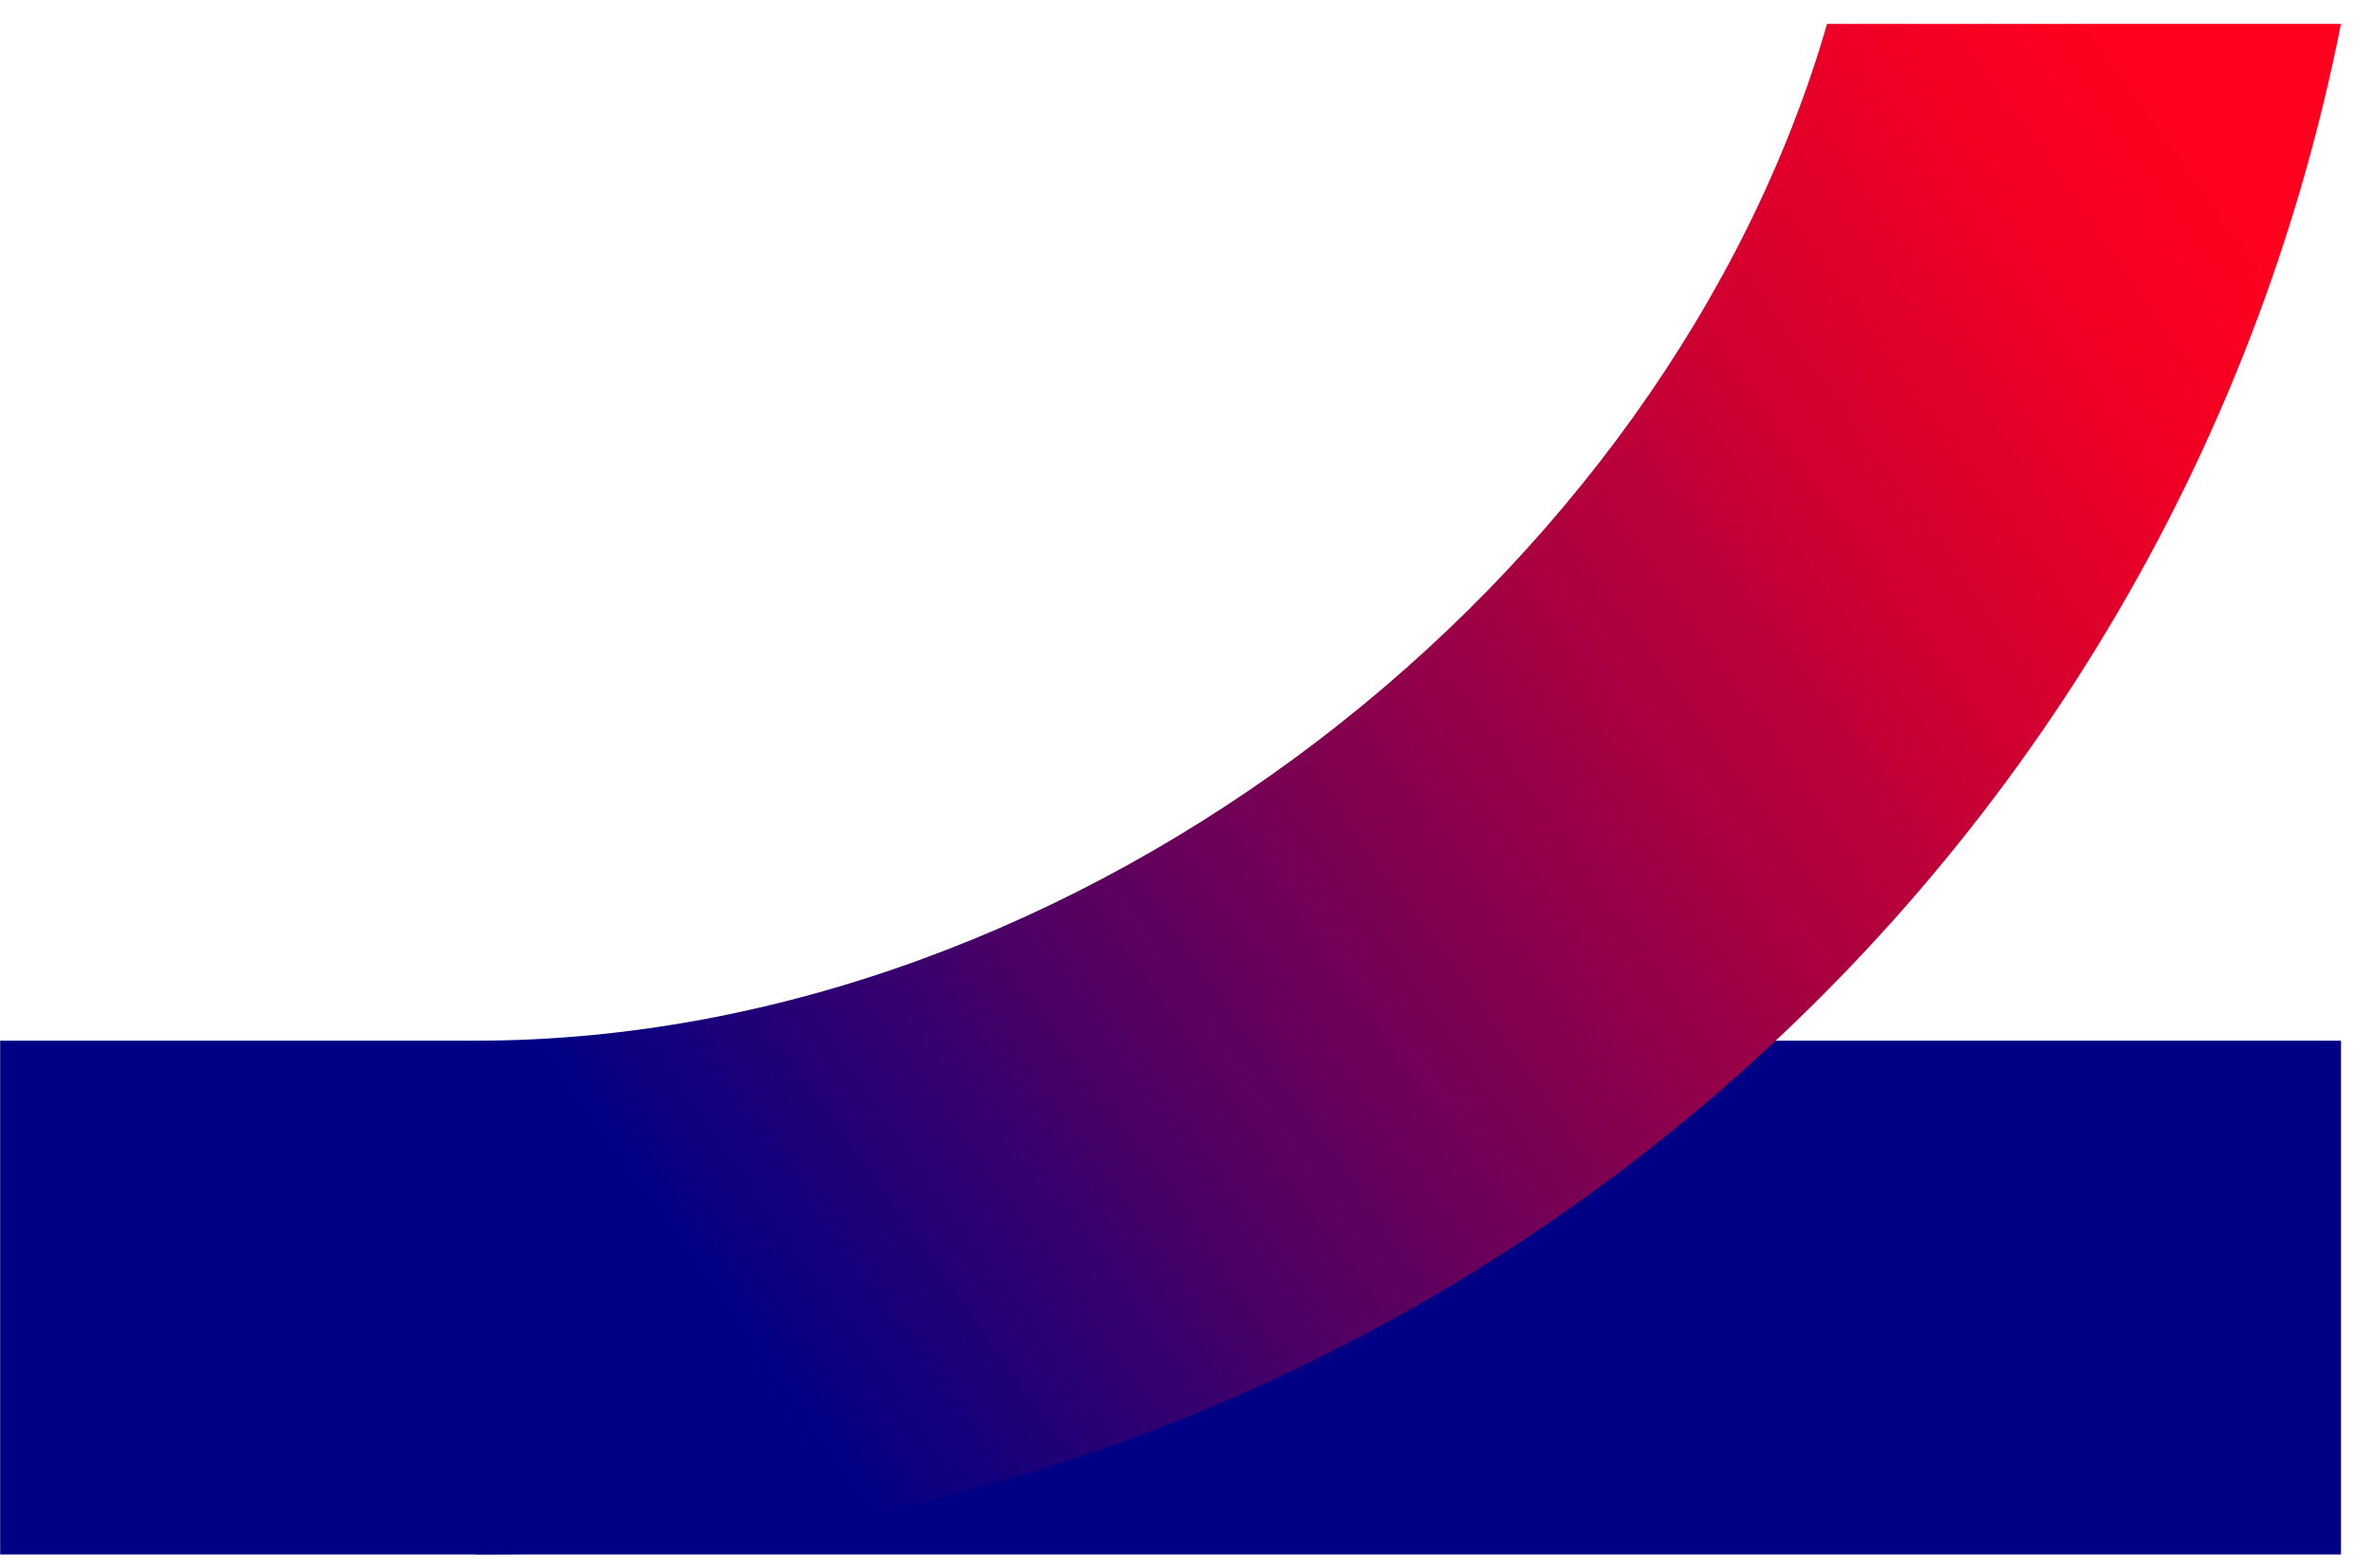
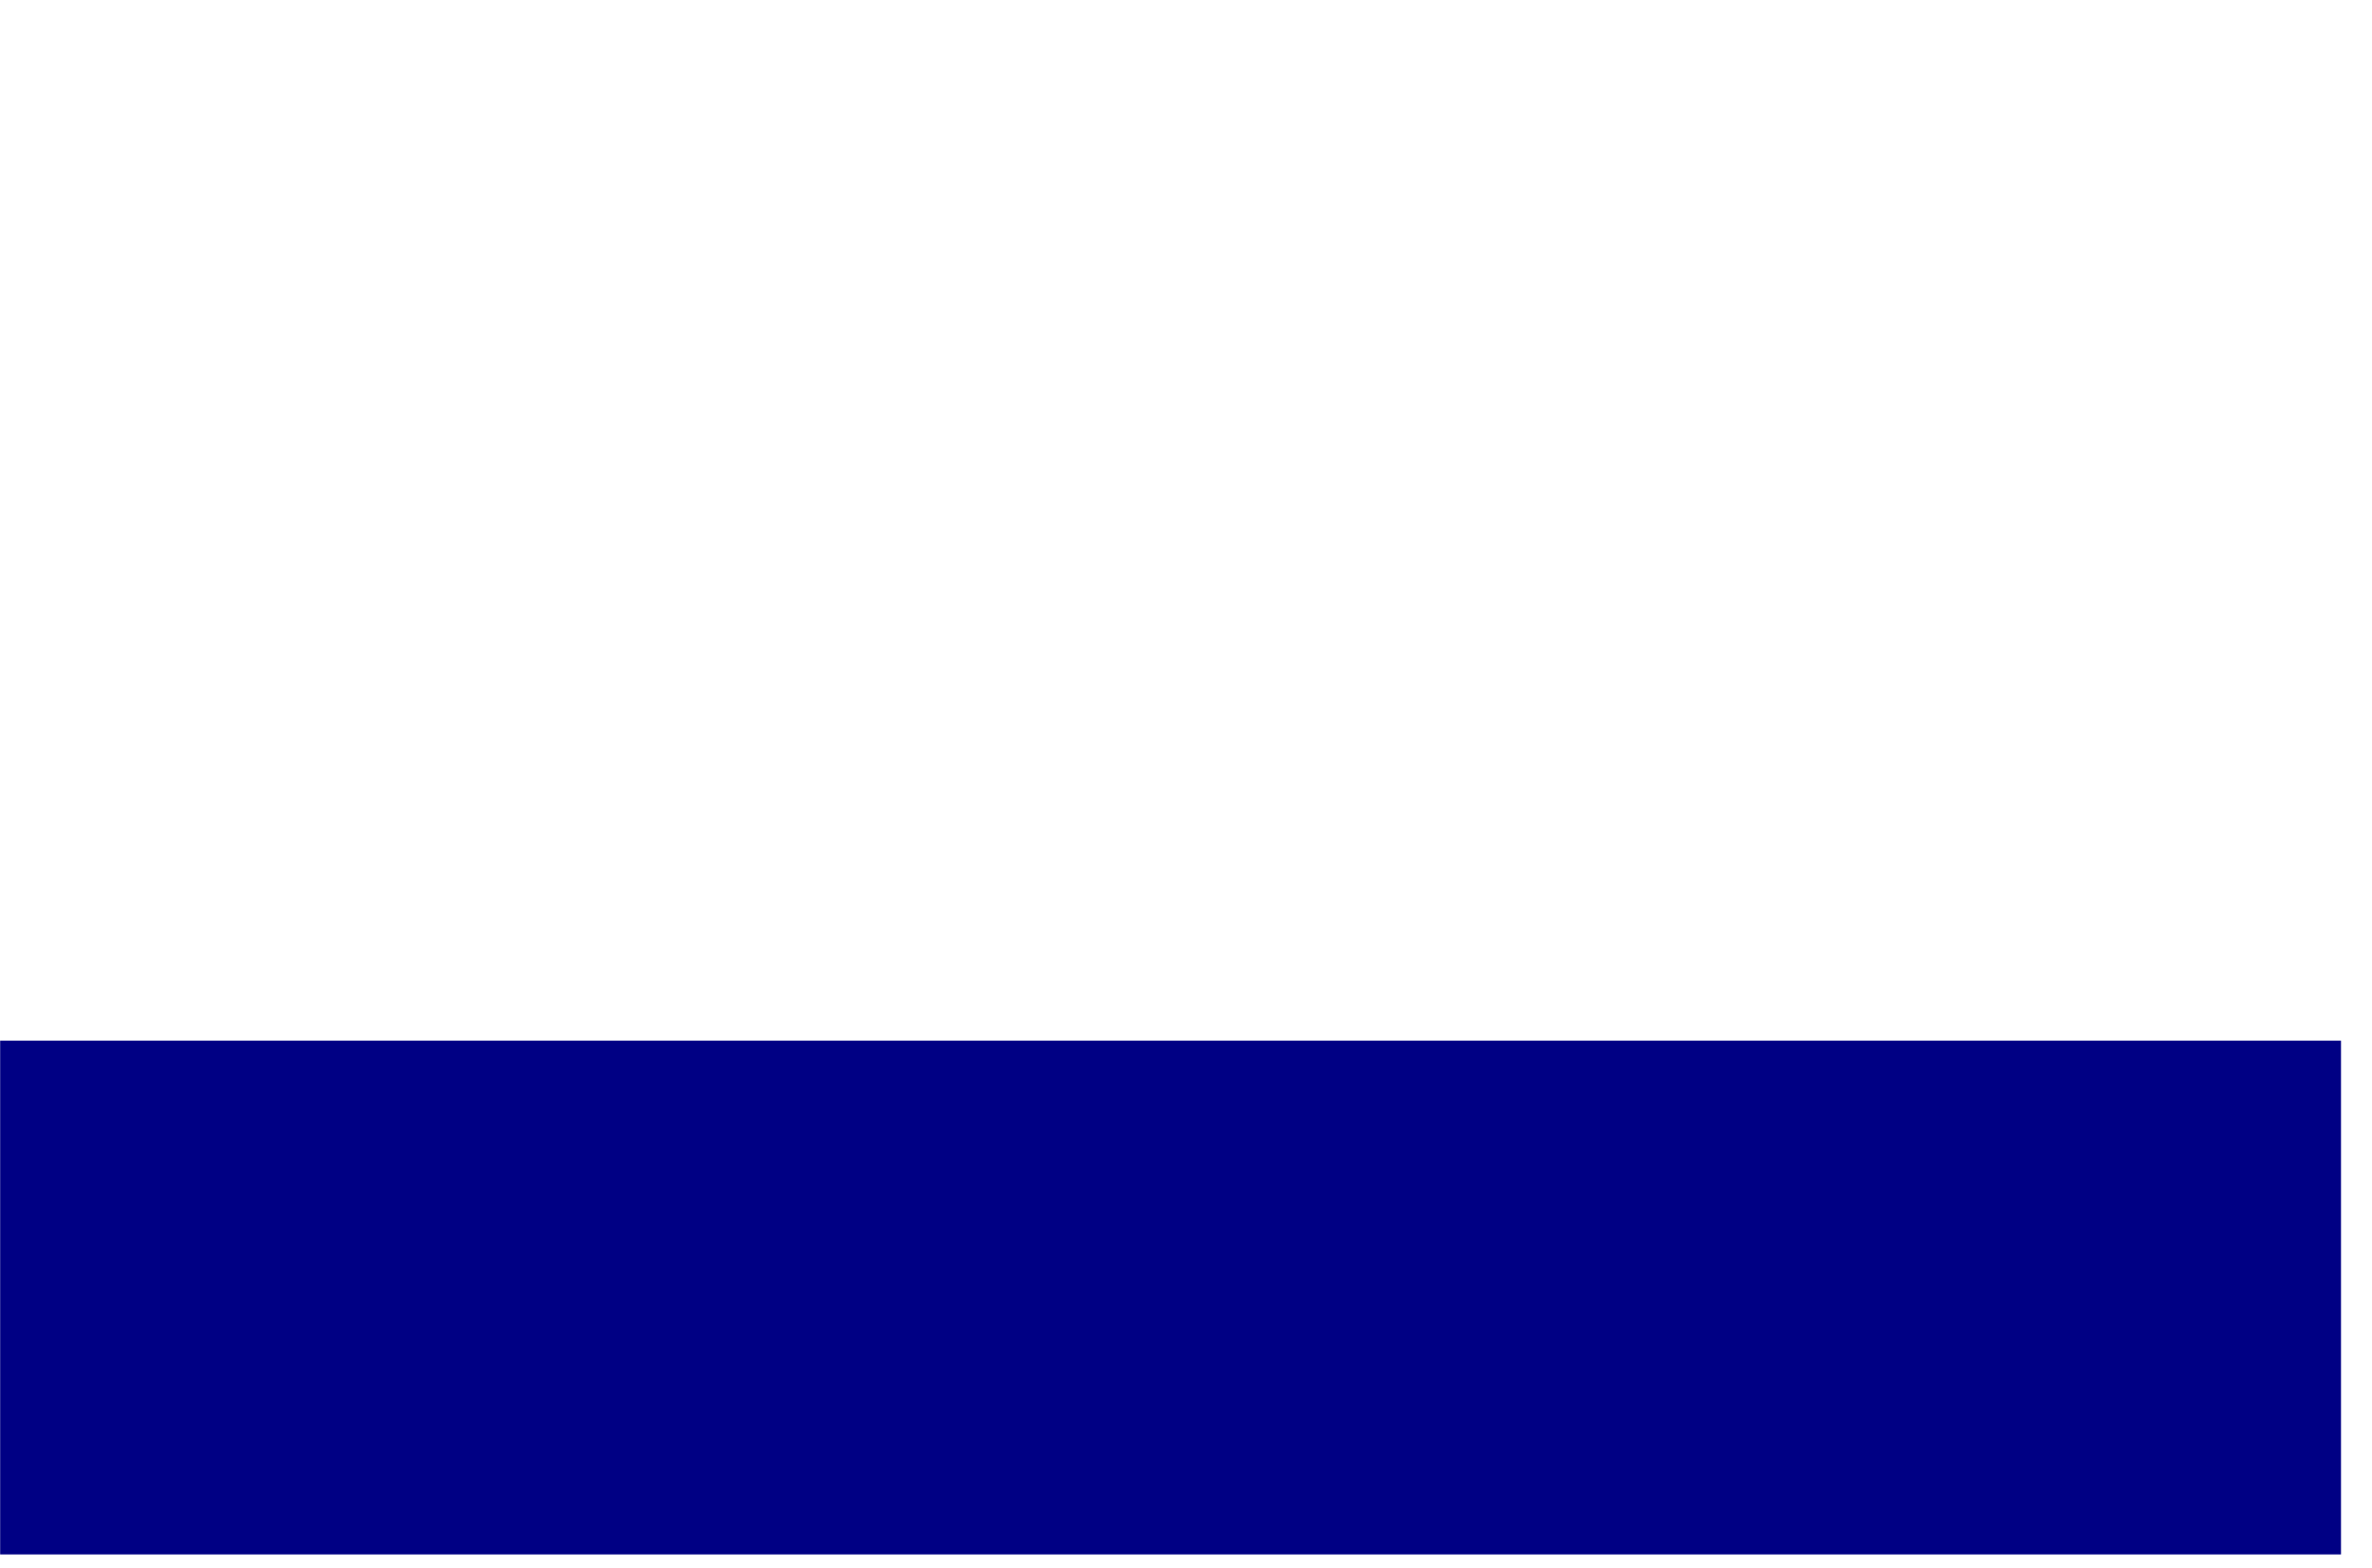
<svg xmlns="http://www.w3.org/2000/svg" width="59" height="39" viewBox="0 0 59 39" fill="none">
  <path d="M58.229 25.892H0.004V38.673H58.229V25.892Z" fill="#000084" />
-   <path d="M45.446 0.594C41.456 14.386 26.916 25.891 11.836 25.891V38.673C34.801 38.673 53.94 22.301 58.228 0.594H45.446Z" fill="url(#paint0_linear_4001_1043)" />
  <defs>
    <linearGradient id="paint0_linear_4001_1043" x1="17.909" y1="32.662" x2="55.699" y2="5.753" gradientUnits="userSpaceOnUse">
      <stop stop-color="#000084" />
      <stop offset="0.27" stop-color="#530062" />
      <stop offset="0.54" stop-color="#9D0045" />
      <stop offset="0.75" stop-color="#D20030" />
      <stop offset="0.91" stop-color="#F20023" />
      <stop offset="1" stop-color="#FF001F" />
    </linearGradient>
  </defs>
</svg>